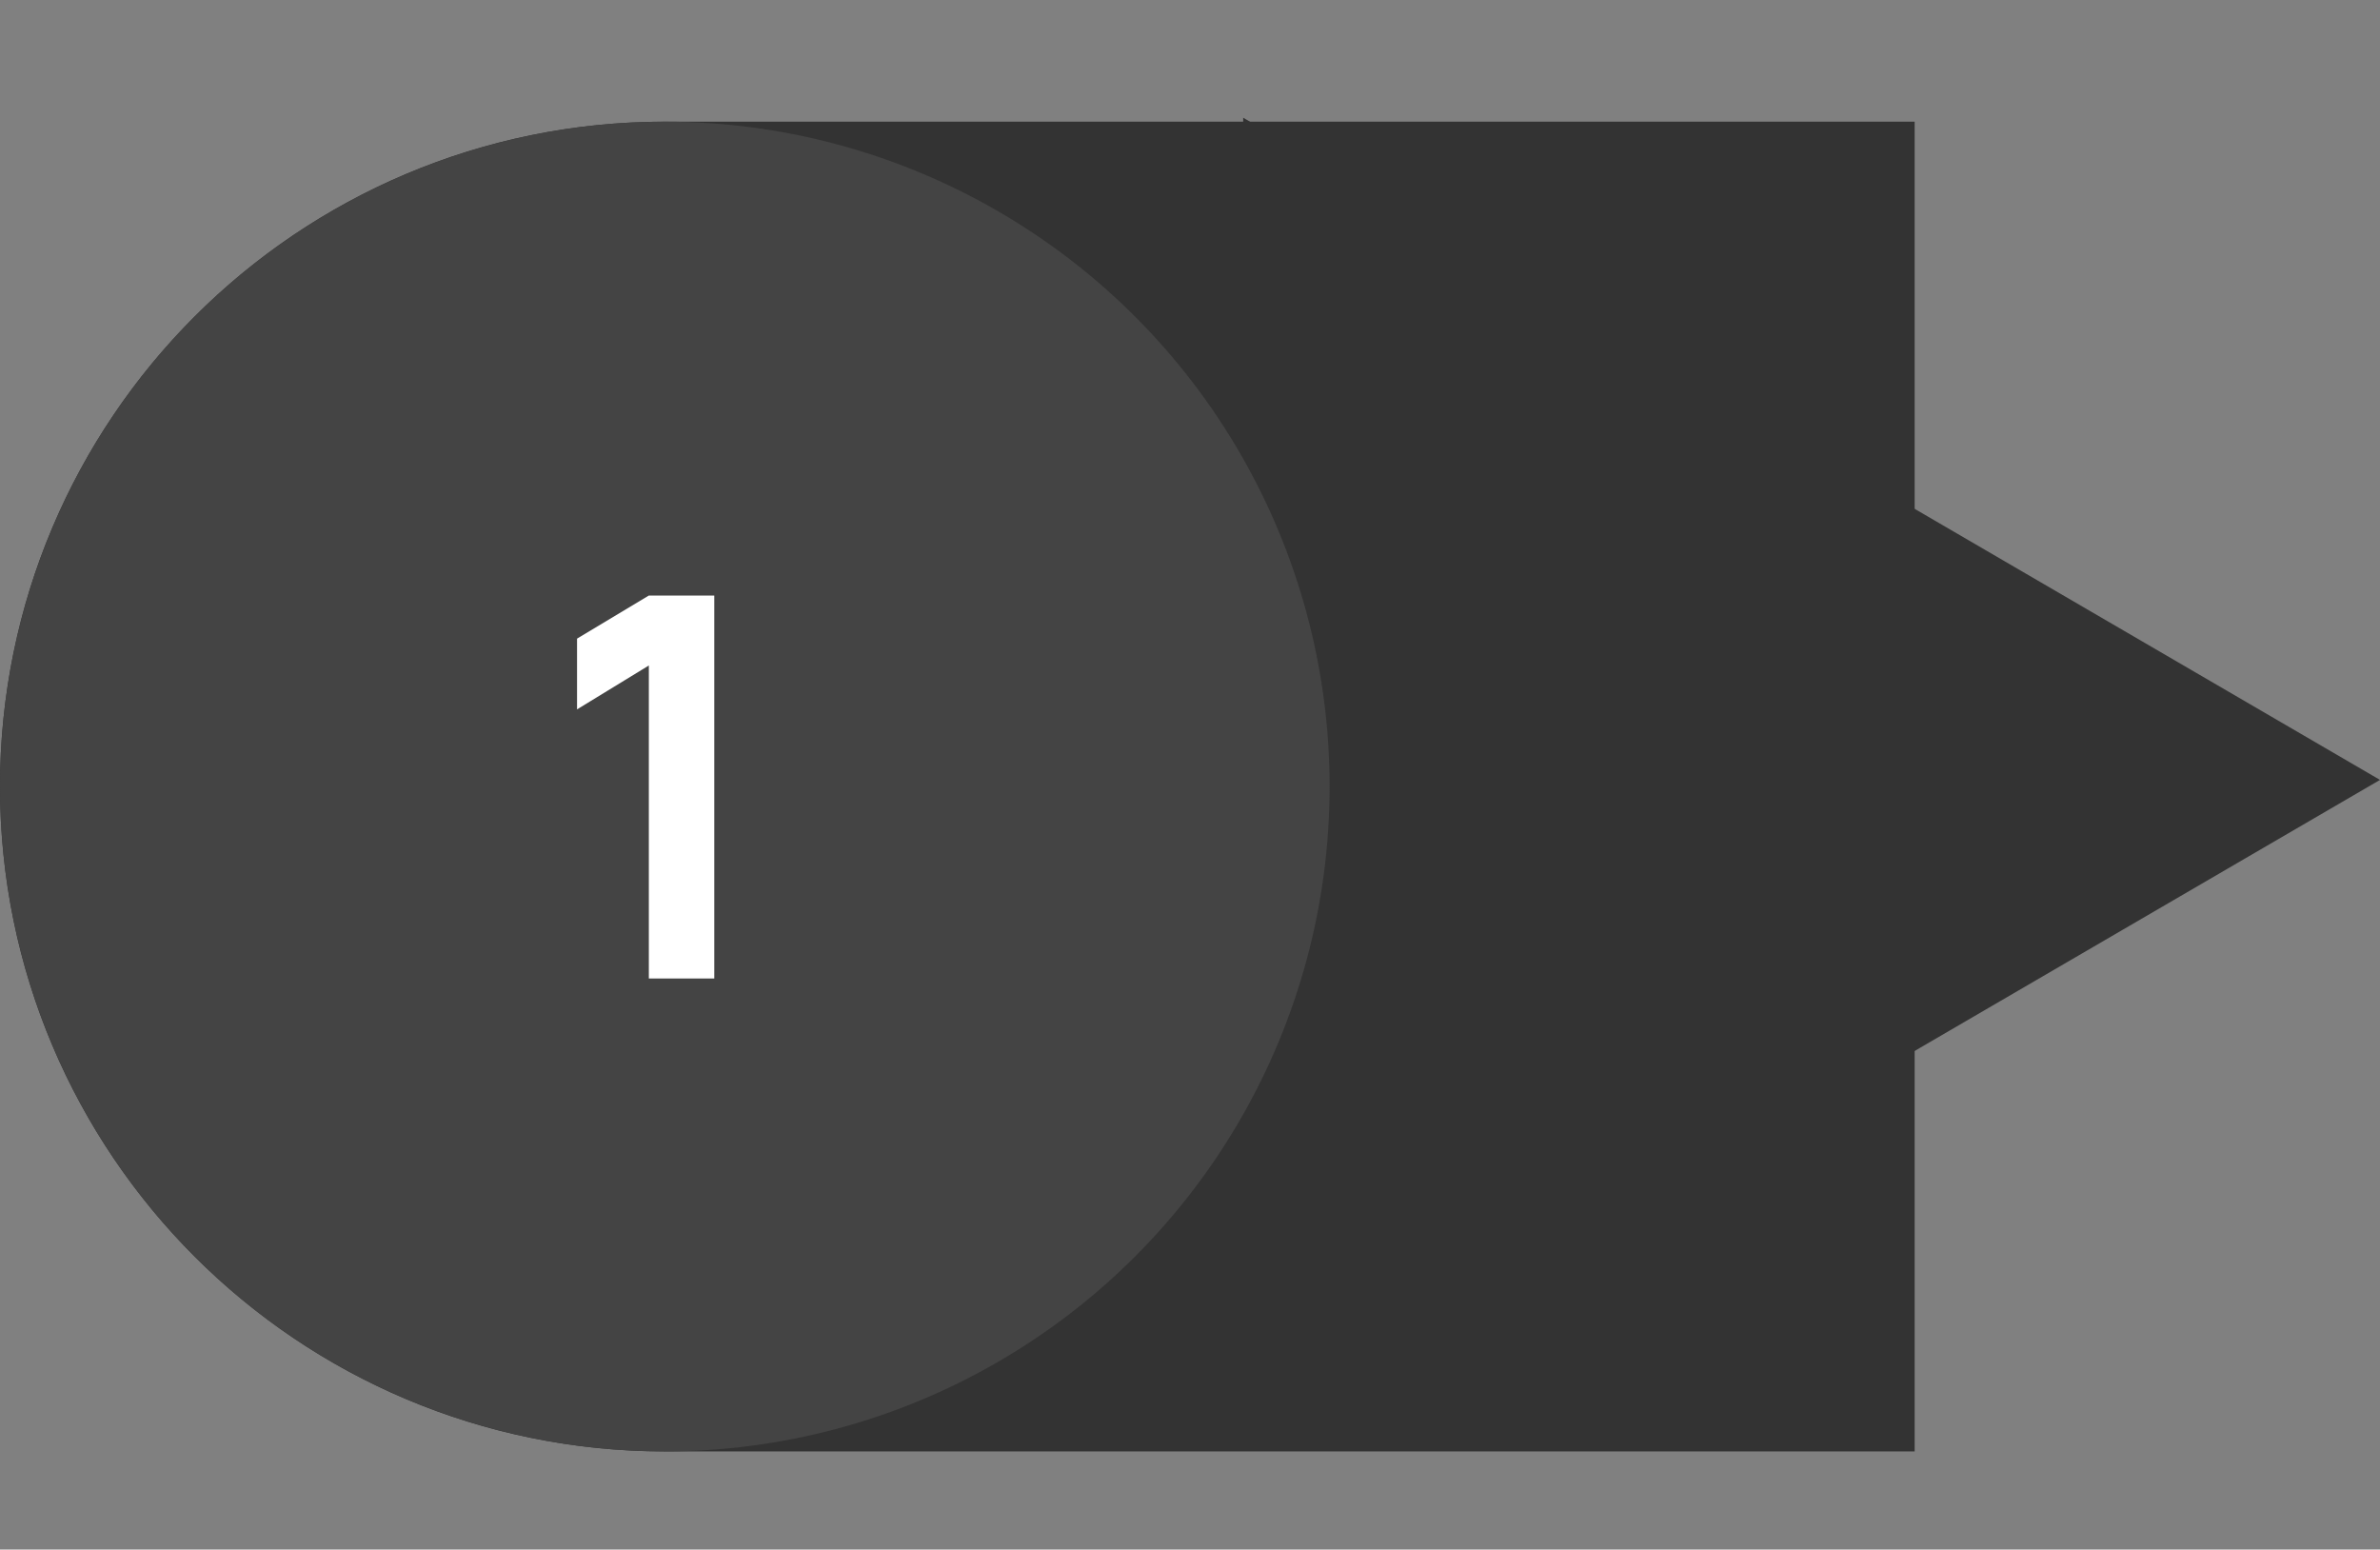
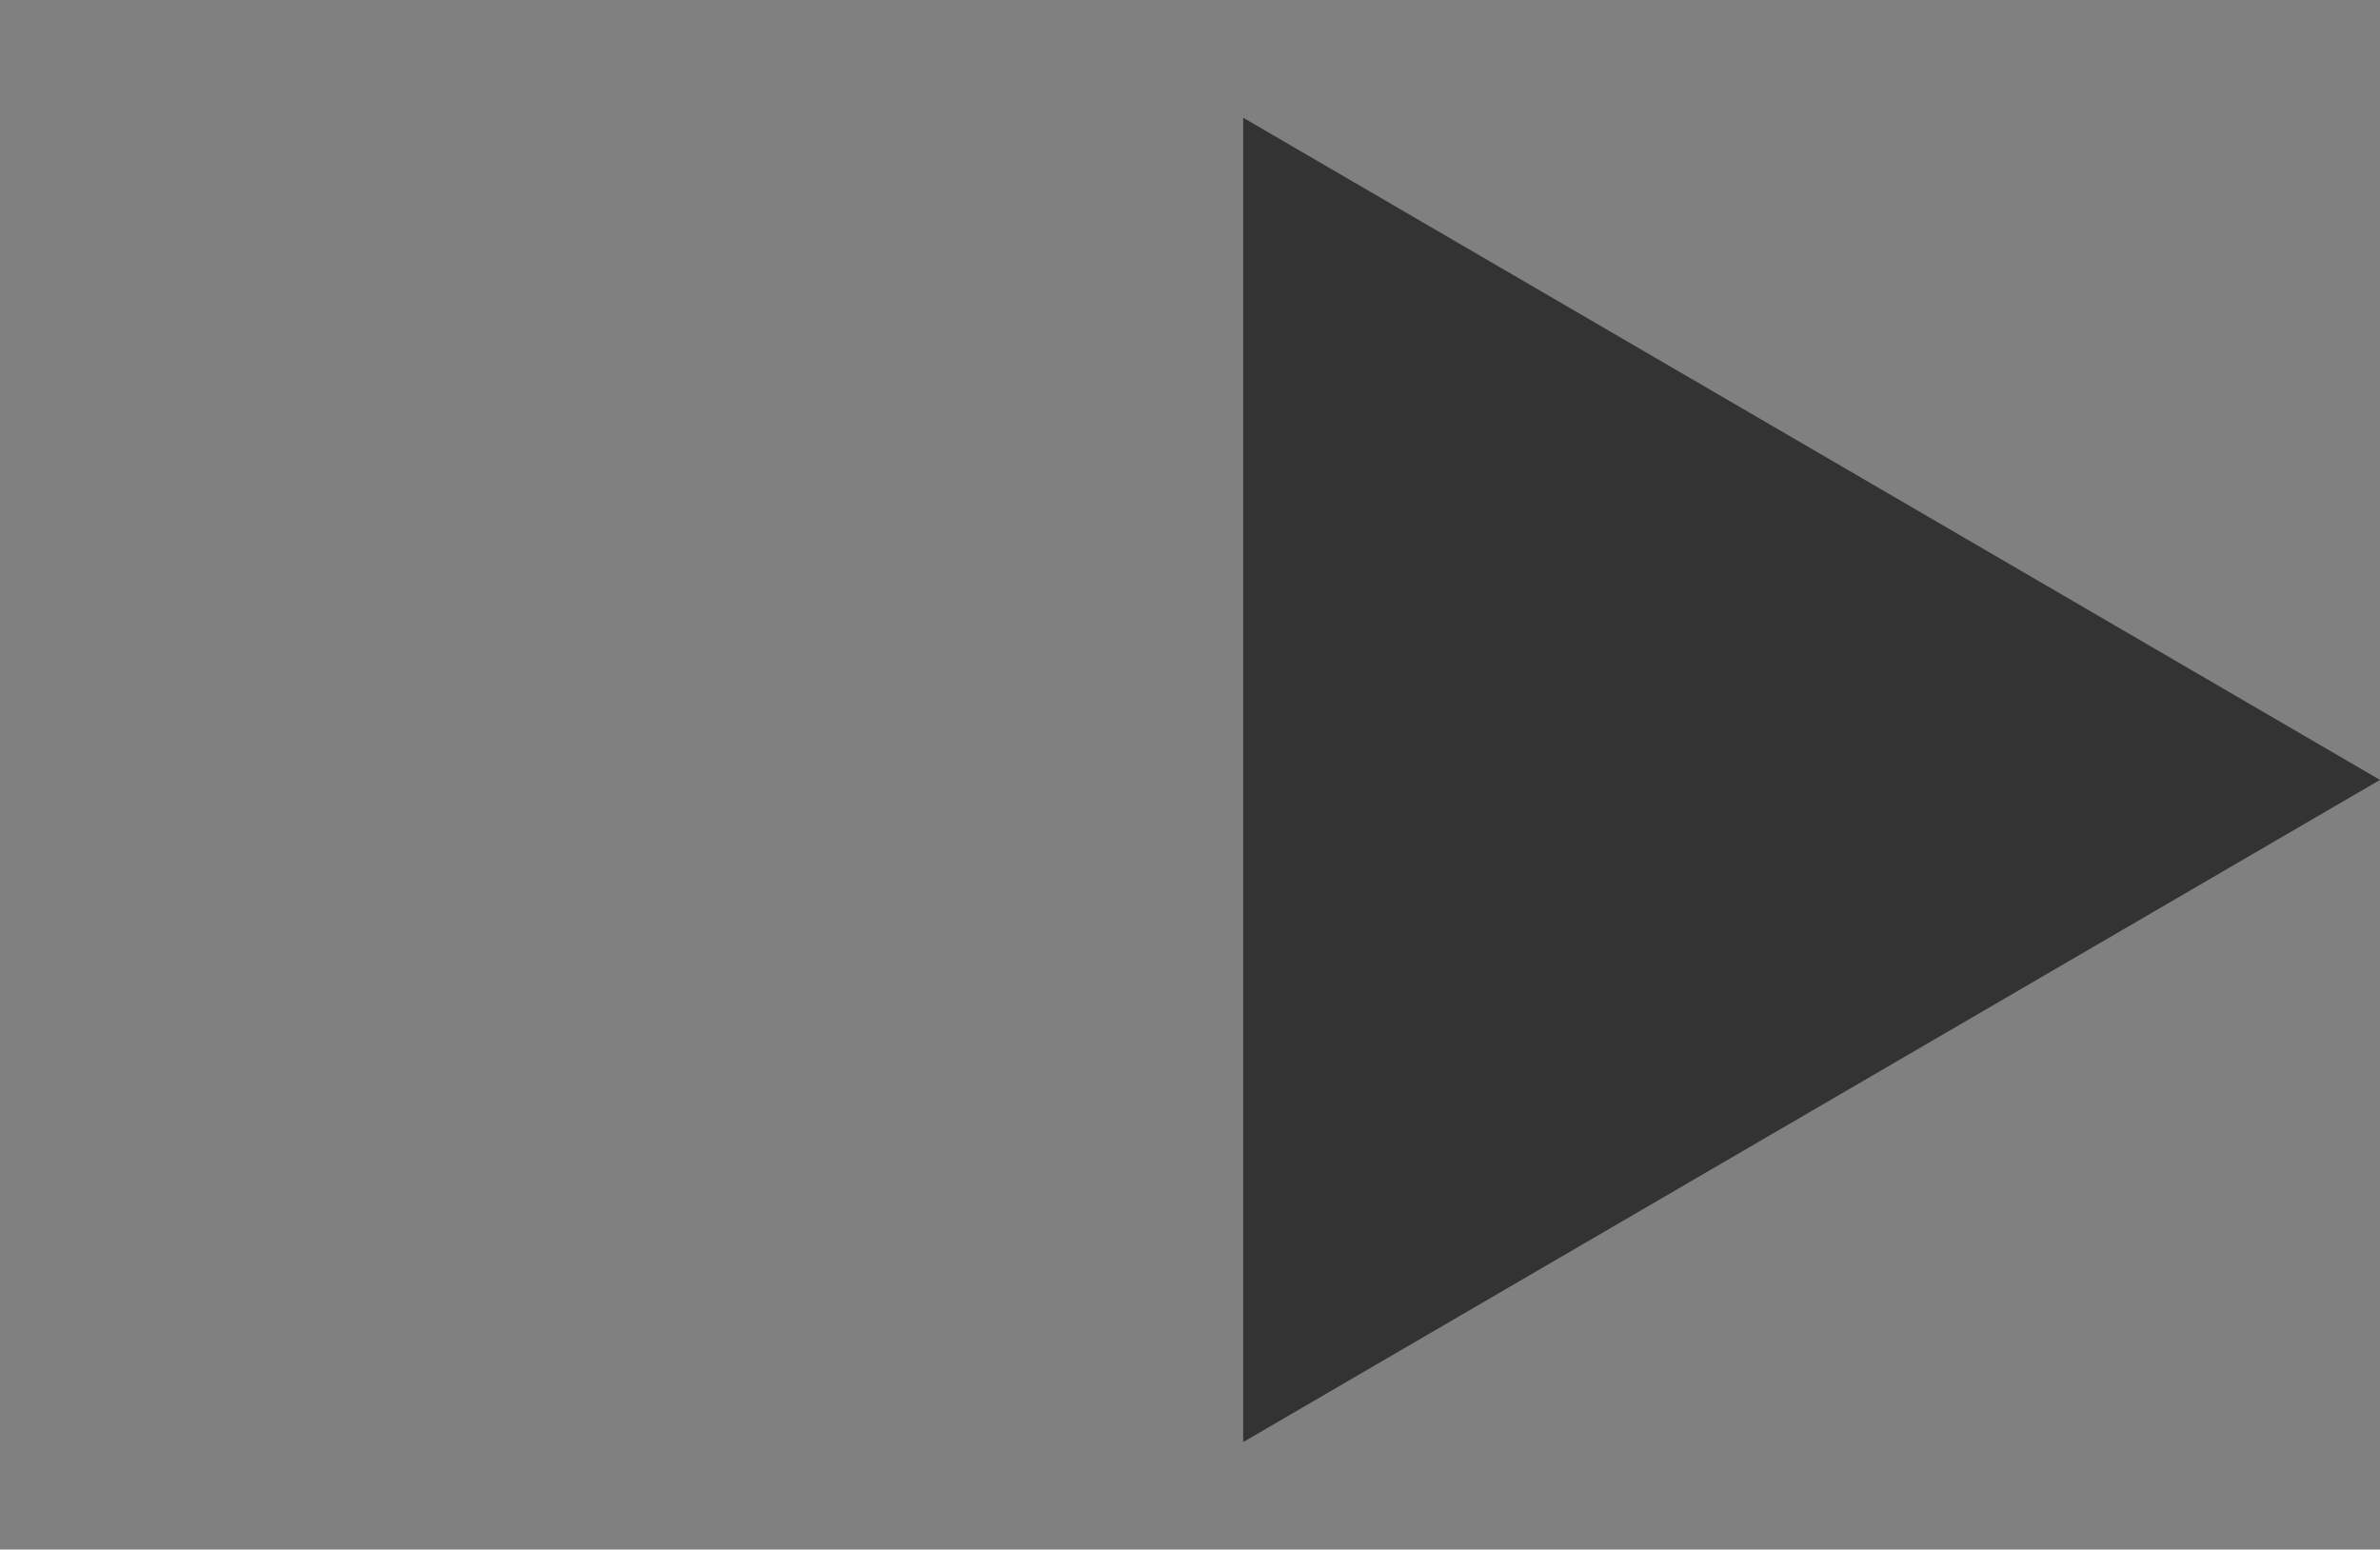
<svg xmlns="http://www.w3.org/2000/svg" width="149" height="97" viewBox="0 0 149 97" fill="none">
  <rect x="0" y="0" width="149" height="97" fill="#808080" stroke="none" />
  <path d="M149 48.821L77.83 90.272L77.83 7.37L149 48.821Z" fill="#333333" />
-   <path d="M0 49.237C0 26.251 18.634 7.617 41.62 7.617H119.866V90.857H41.62C18.634 90.857 0 72.223 0 49.237Z" fill="#333333" />
-   <circle cx="41.62" cy="49.237" r="41.62" fill="#444444" />
-   <path d="M40.621 61.254V41.659L36.126 44.406V39.978L40.621 37.281H44.717V61.254H40.621Z" fill="white" />
</svg>